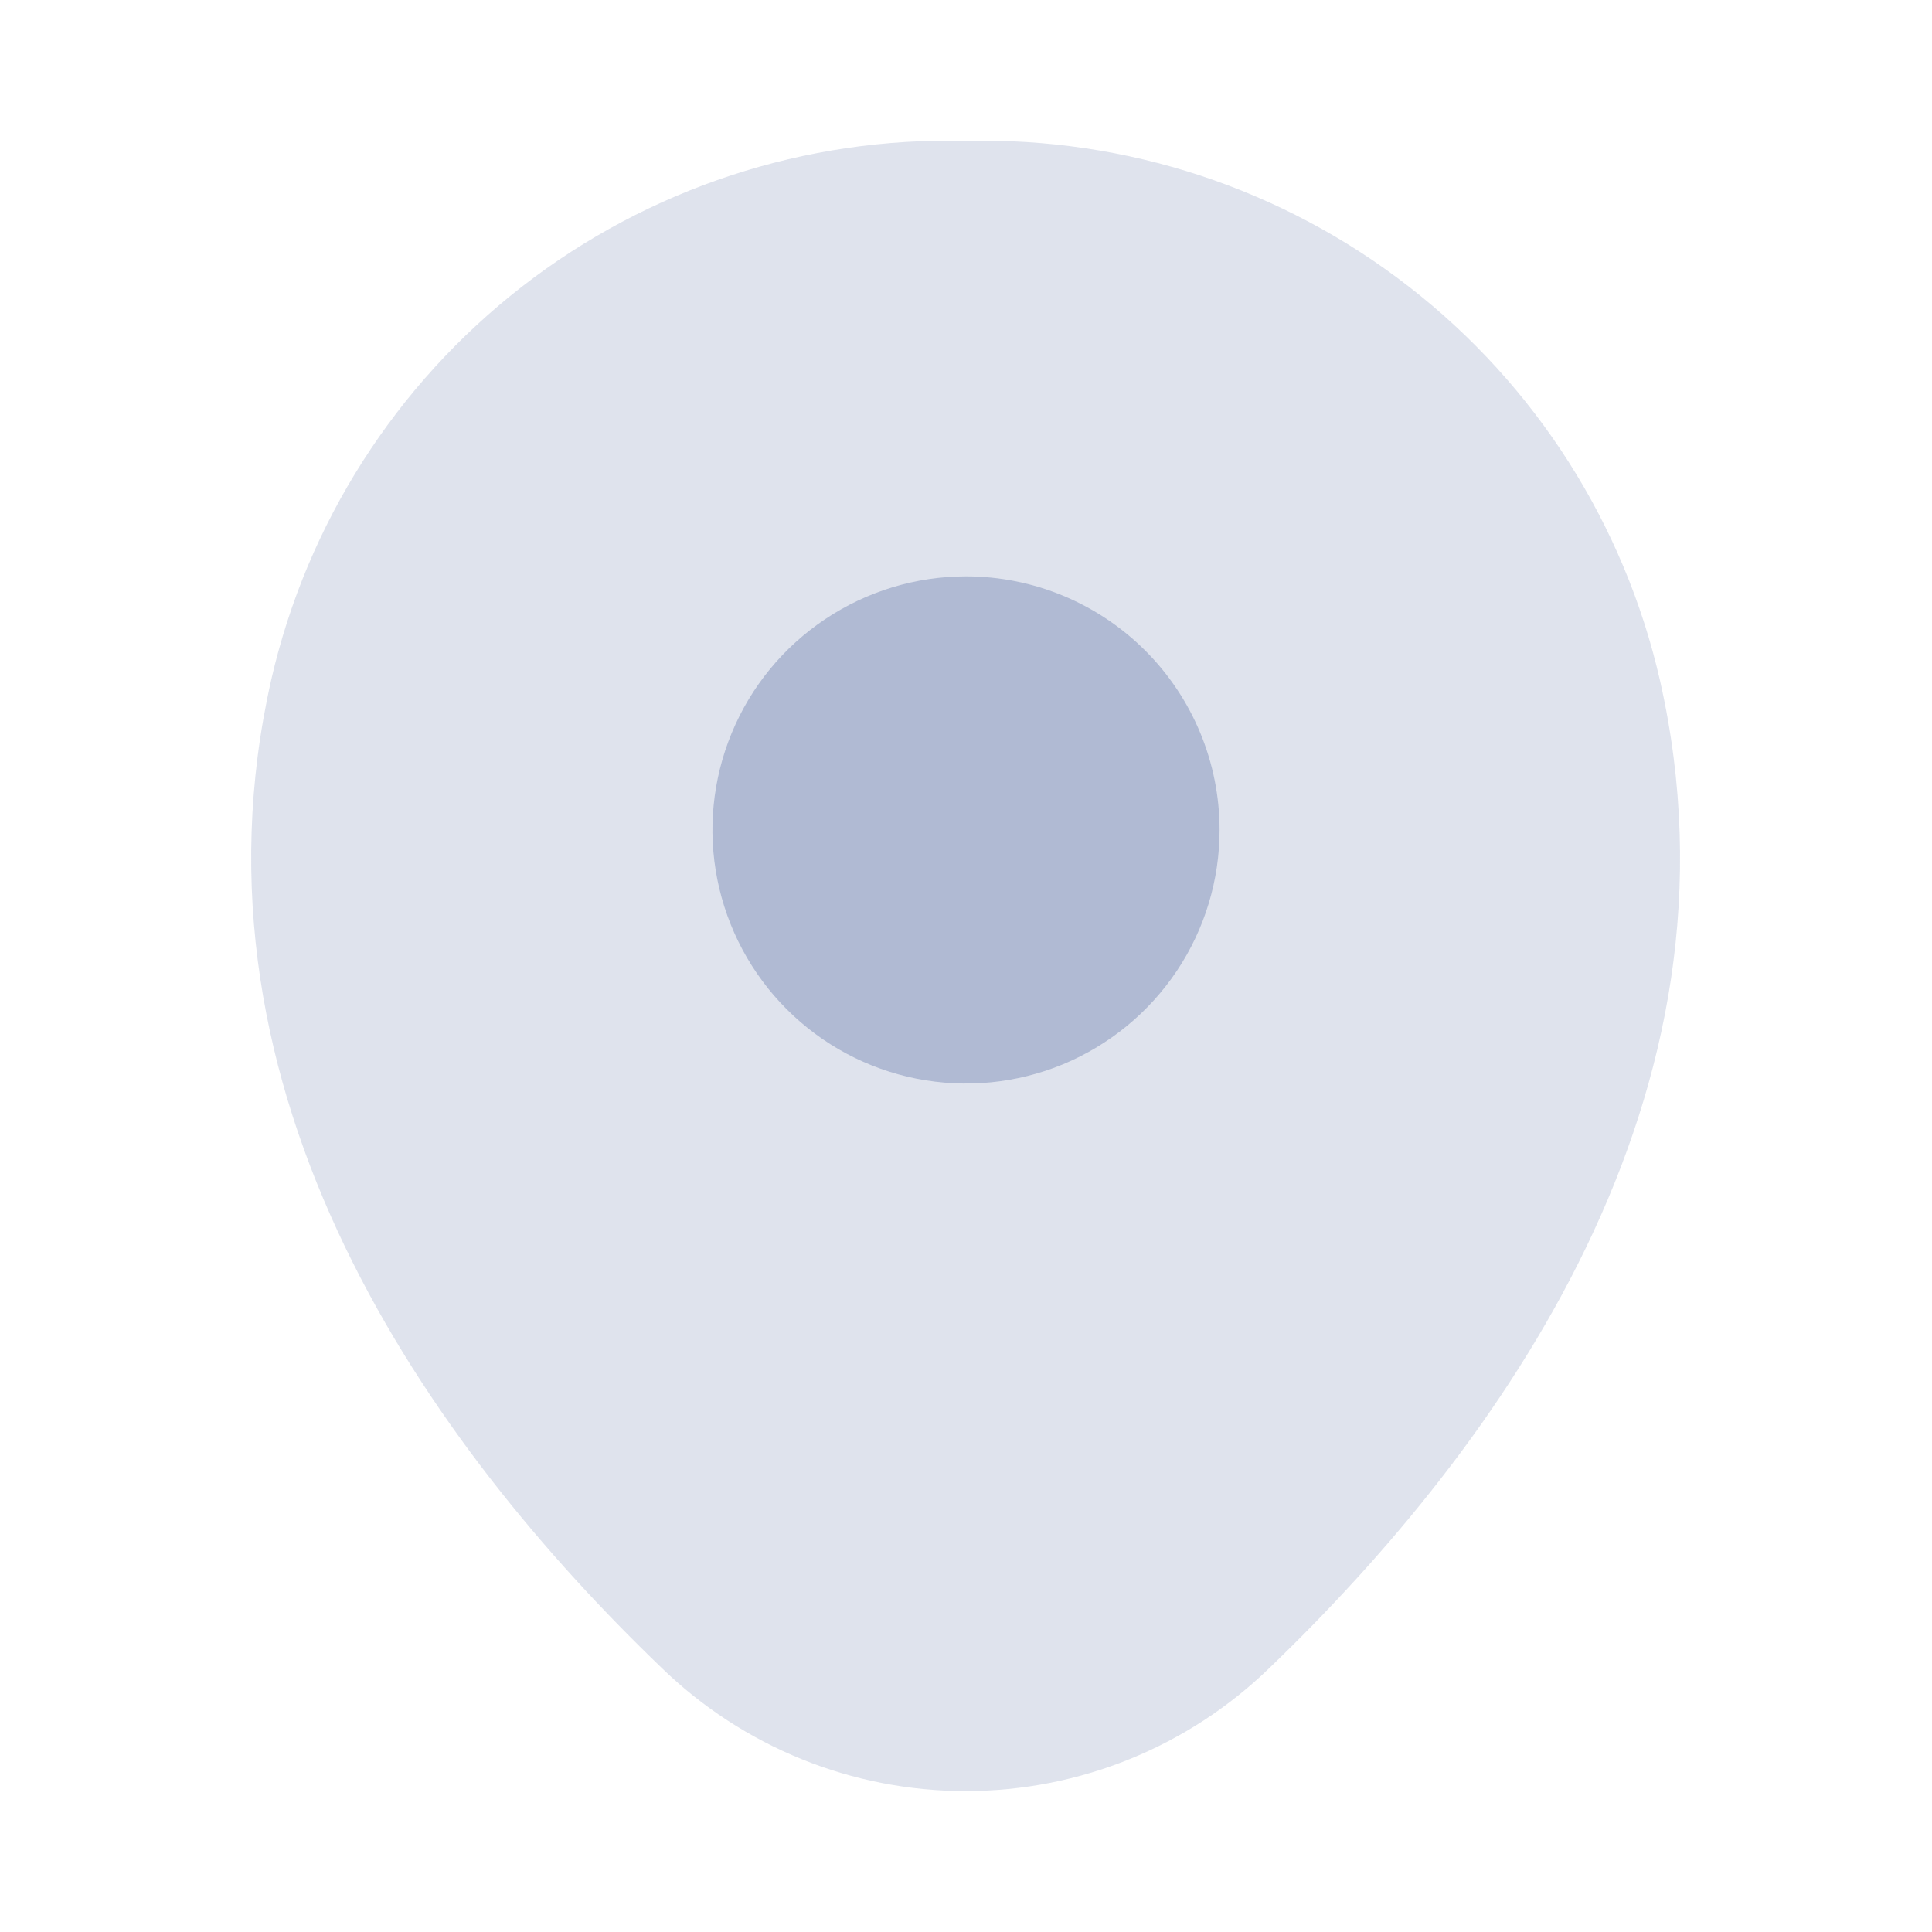
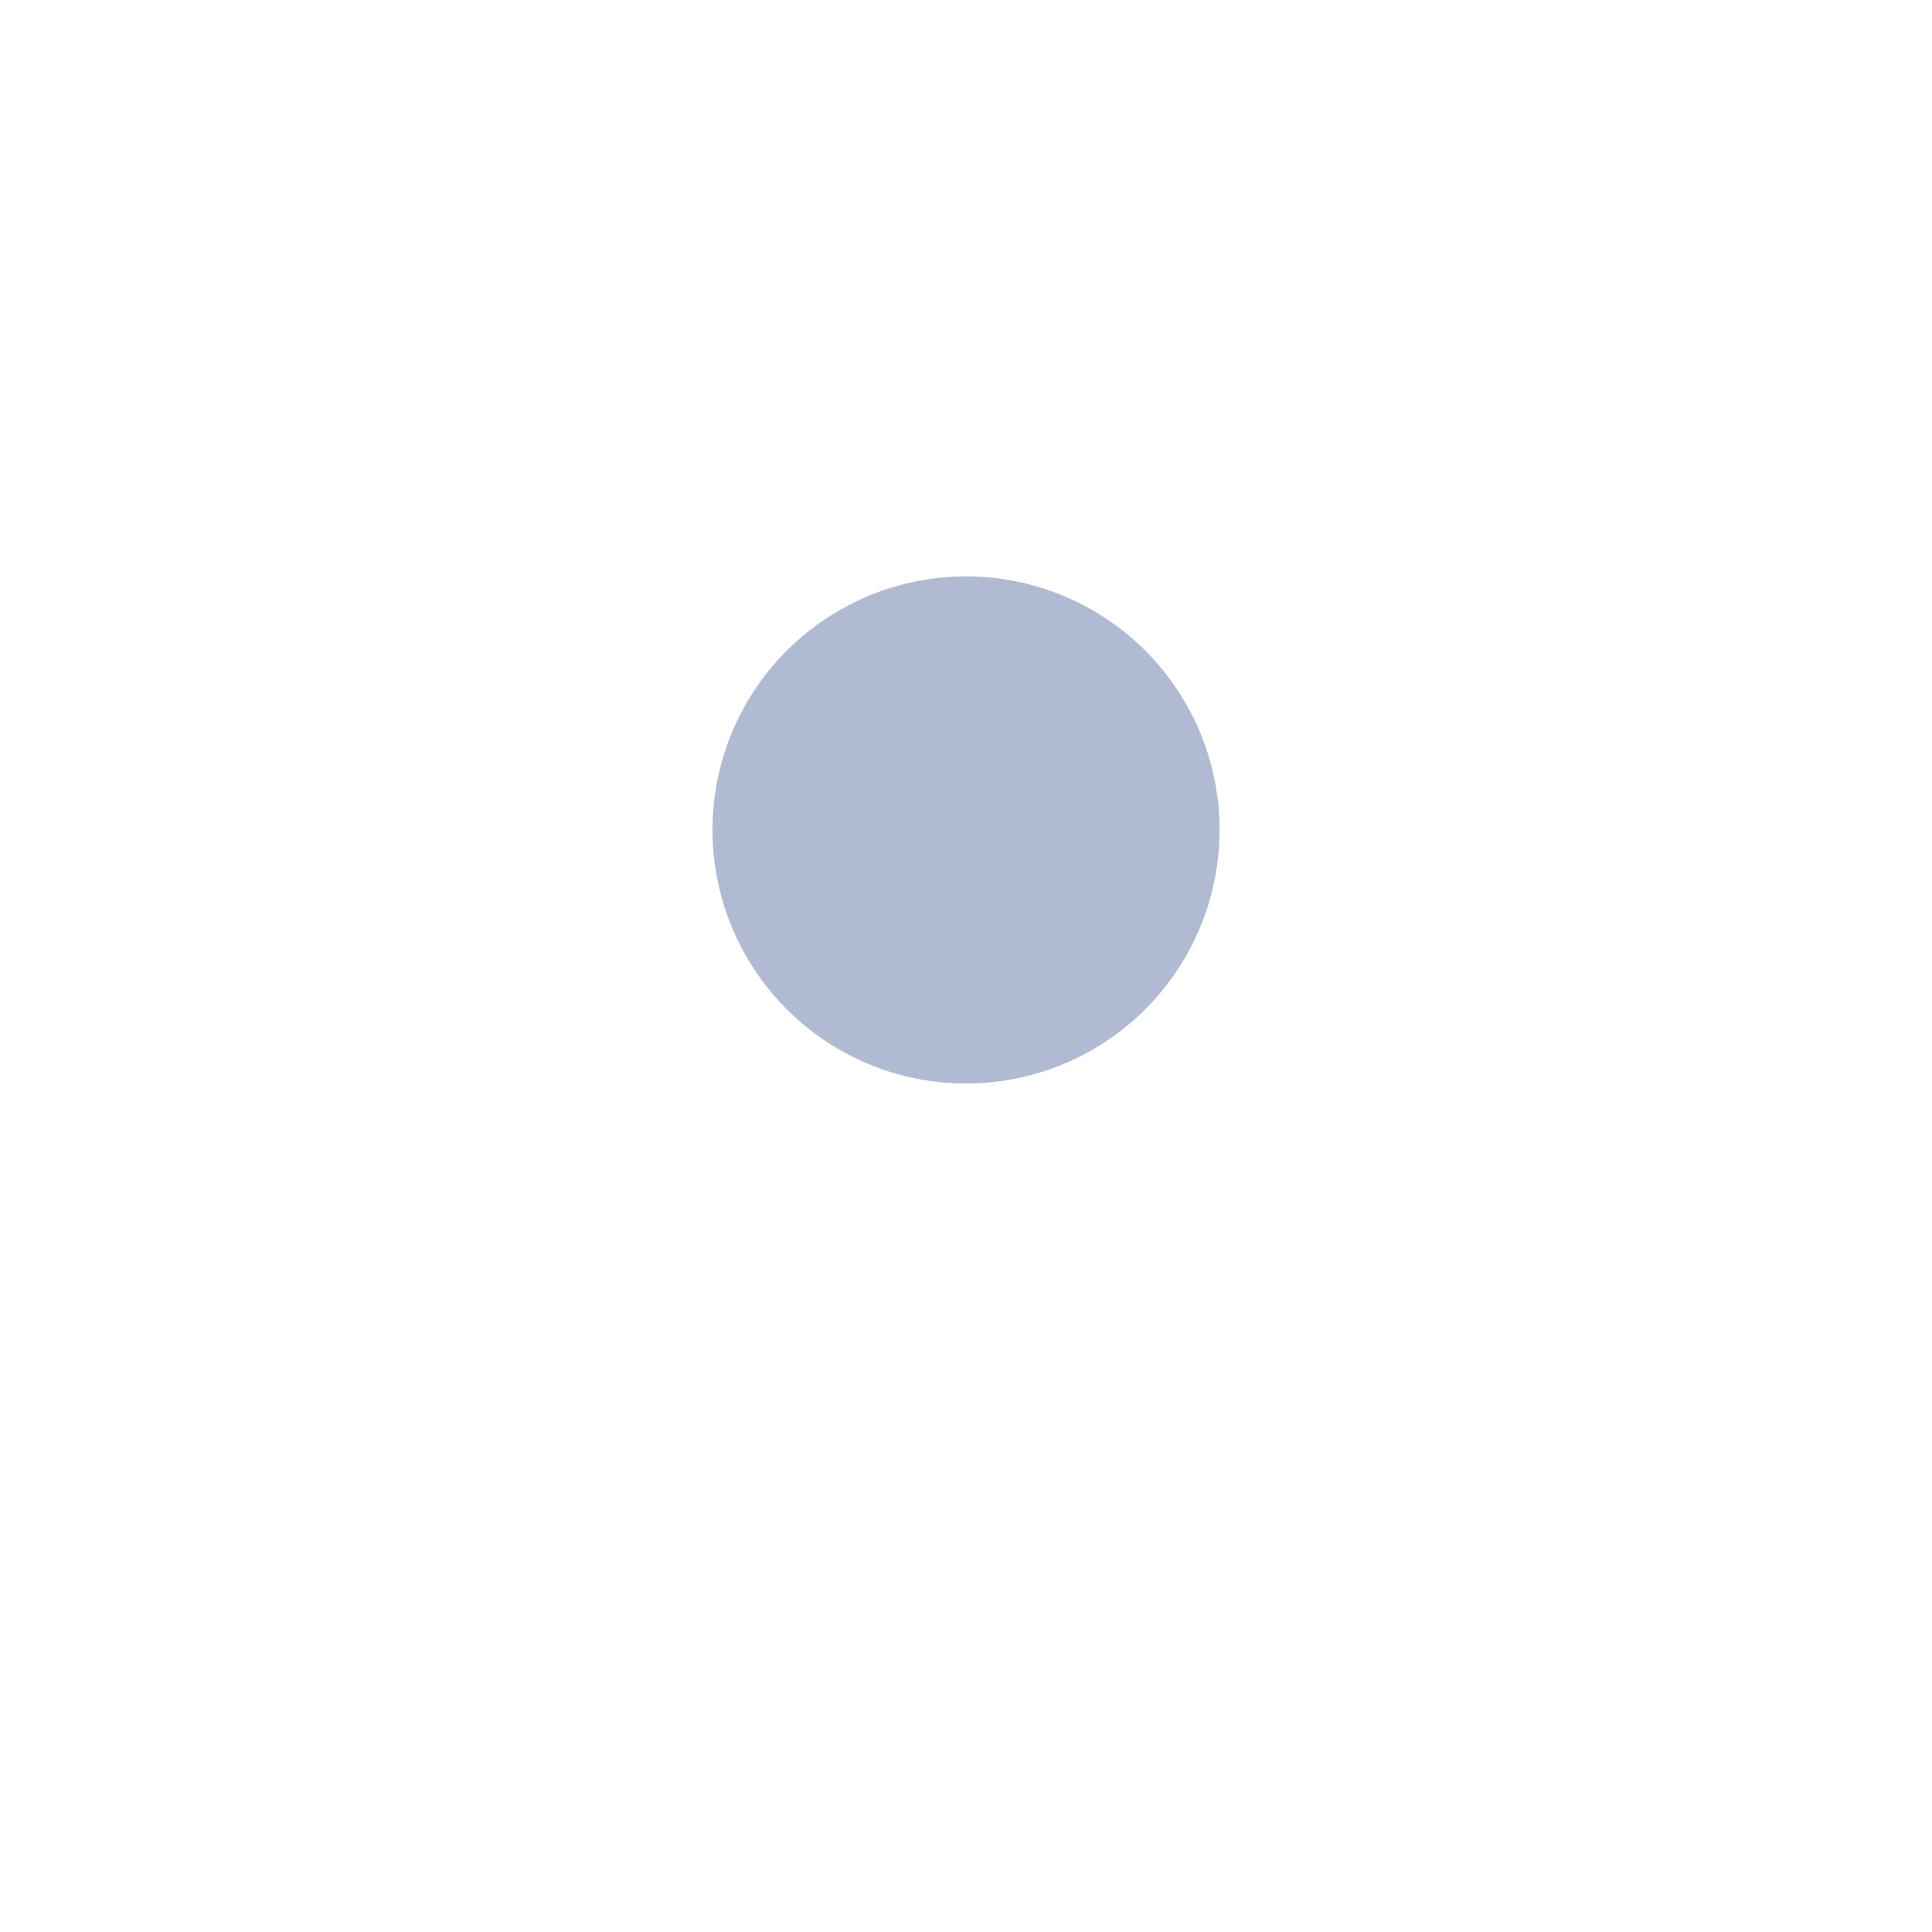
<svg xmlns="http://www.w3.org/2000/svg" width="28" height="28" viewBox="0 0 28 28" fill="none">
-   <path opacity="0.4" d="M24.057 9.858C23.539 7.595 22.255 5.581 20.422 4.157C18.59 2.732 16.321 1.985 14 2.042H13.988C11.669 1.984 9.401 2.729 7.569 4.151C5.736 5.574 4.451 7.586 3.932 9.847C2.567 15.867 6.253 20.965 9.59 24.173C10.77 25.318 12.35 25.958 13.994 25.958C15.639 25.958 17.218 25.318 18.398 24.173C21.735 20.965 25.422 15.878 24.057 9.858Z" fill="#B0BAD3" />
  <path d="M17.675 12.028C17.675 12.755 17.46 13.466 17.056 14.07C16.652 14.674 16.078 15.145 15.407 15.424C14.735 15.702 13.996 15.774 13.283 15.633C12.57 15.491 11.915 15.141 11.402 14.627C10.888 14.113 10.538 13.458 10.396 12.745C10.254 12.032 10.327 11.293 10.605 10.622C10.883 9.95 11.354 9.377 11.959 8.973C12.563 8.569 13.273 8.353 14 8.353C14.975 8.353 15.91 8.741 16.599 9.43C17.288 10.119 17.675 11.054 17.675 12.028Z" fill="#B0BAD3" />
</svg>